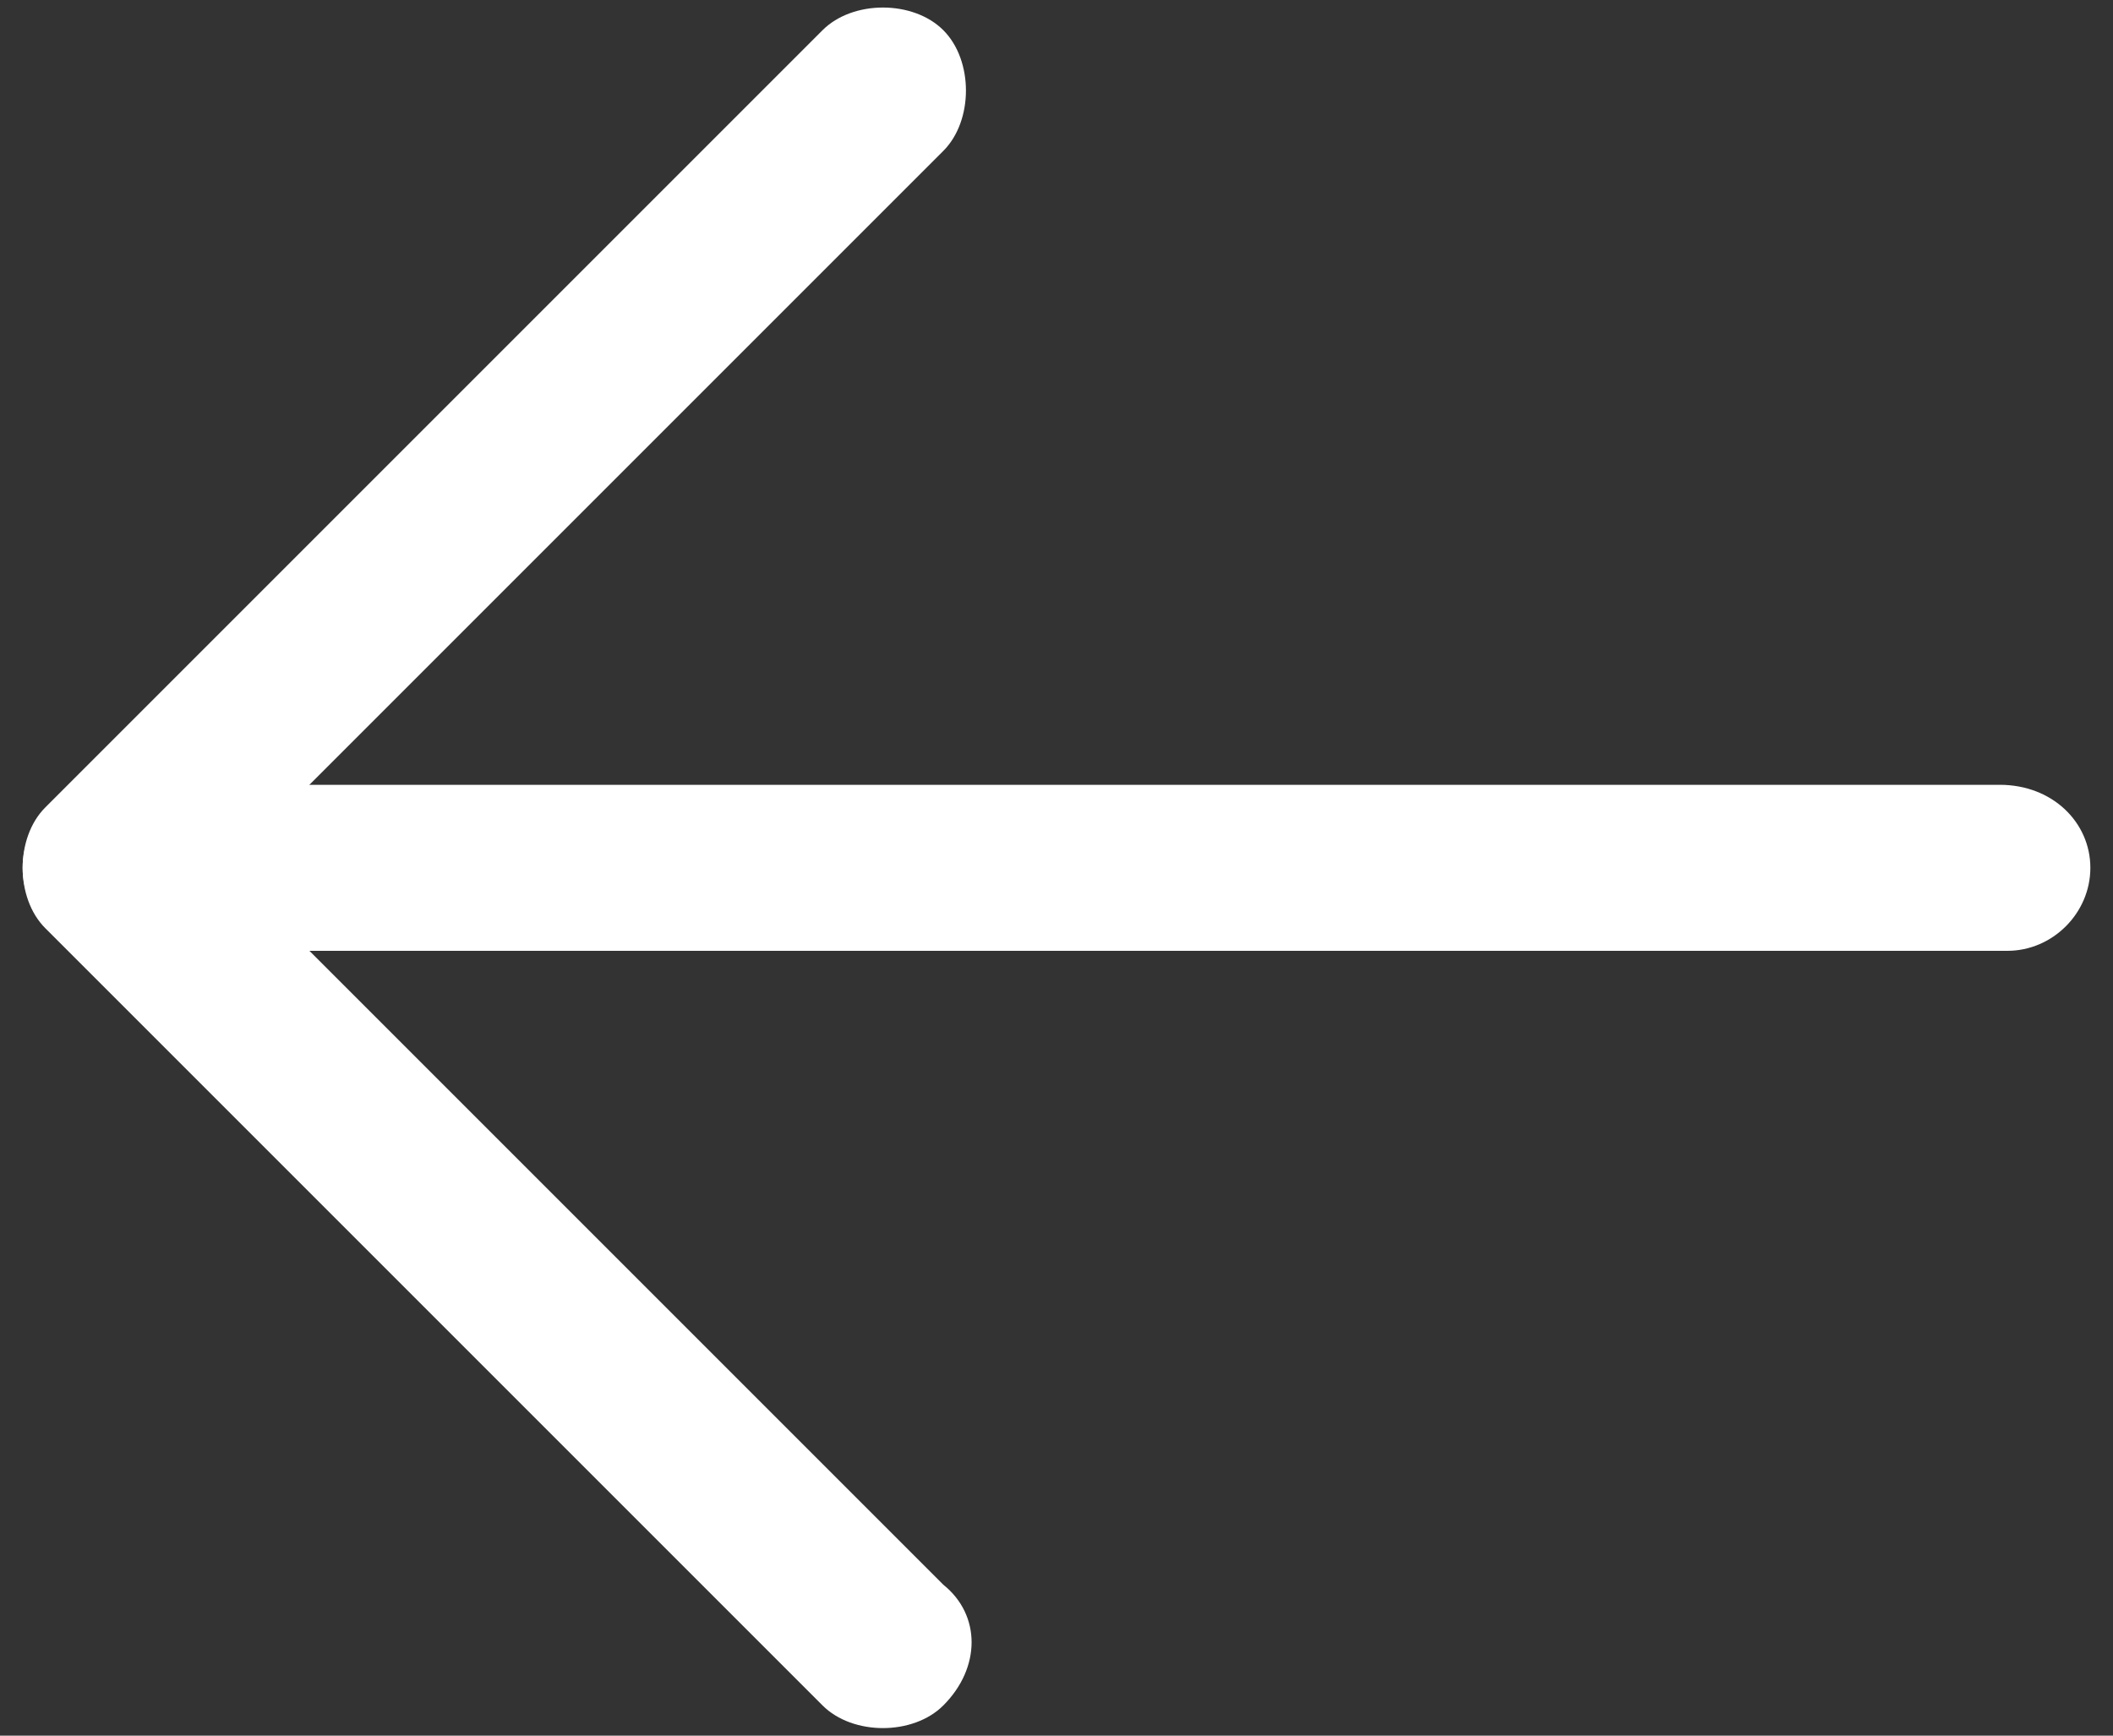
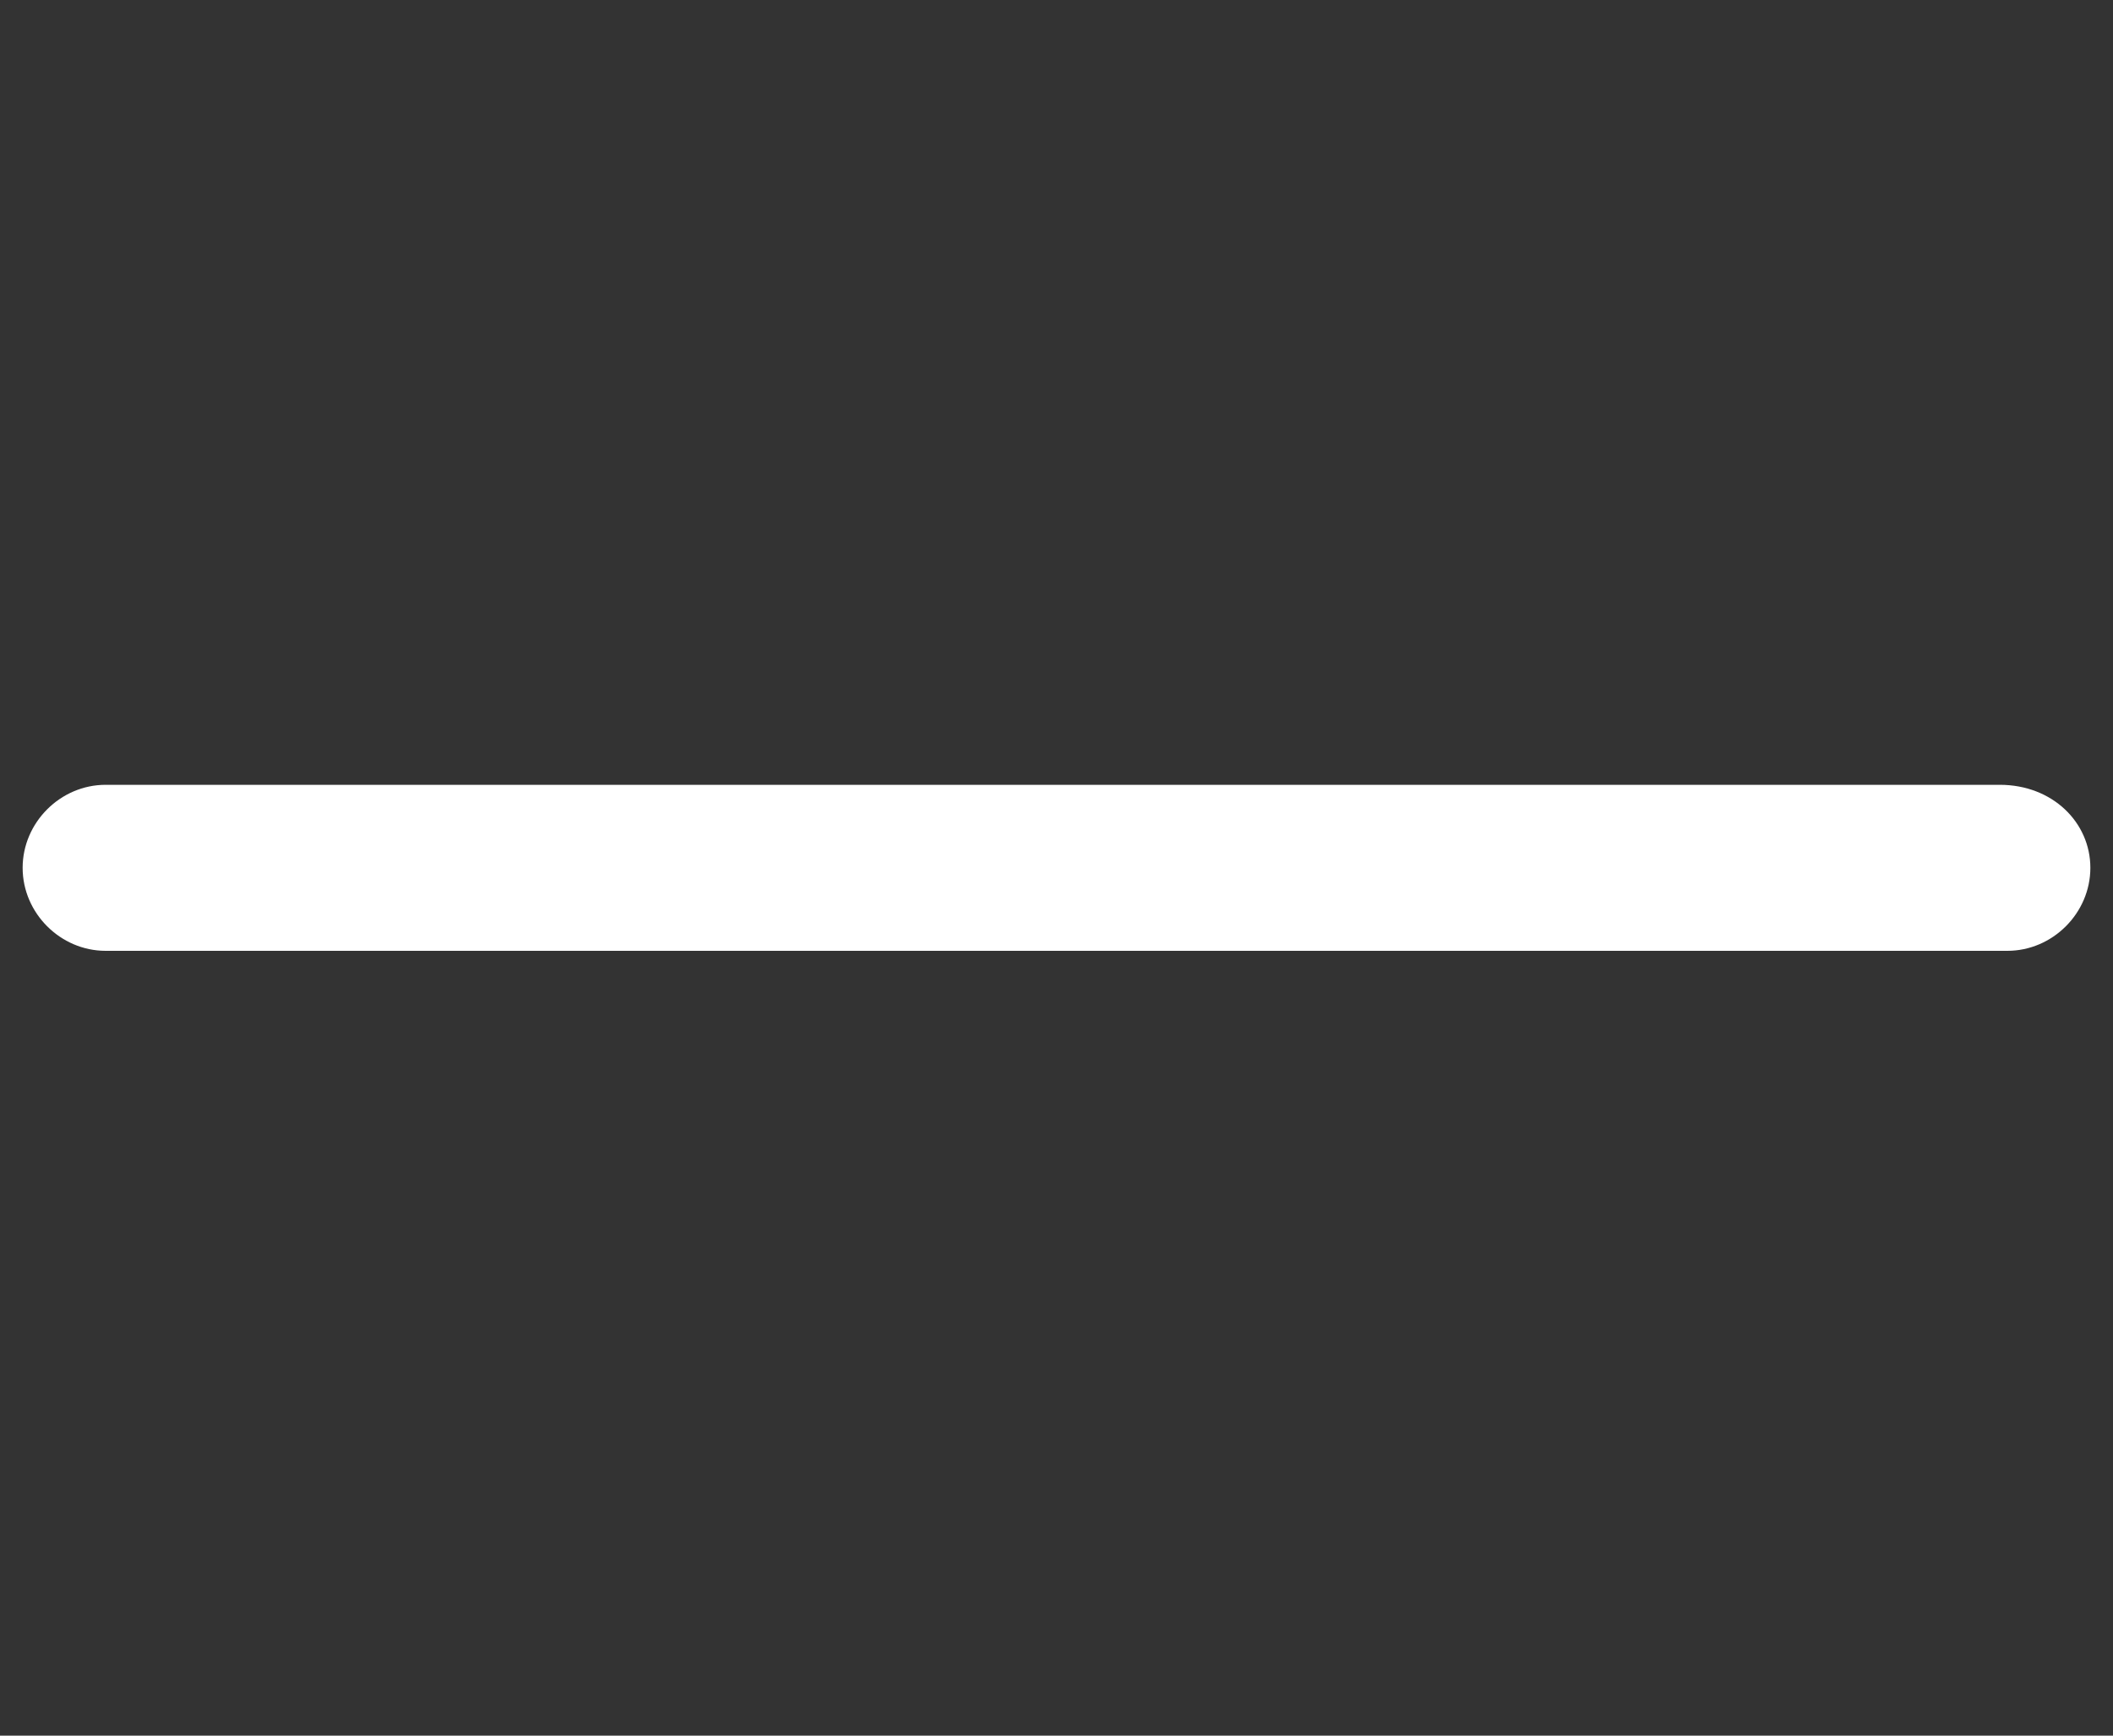
<svg xmlns="http://www.w3.org/2000/svg" version="1.1" id="Layer_1" x="0px" y="0px" width="28px" height="23px" viewBox="-164 142 28 23" style="enable-background:new -164 142 28 23;" xml:space="preserve">
  <rect x="-164" y="142" width="28" height="23" fill="#333333" stroke="none" />
  <style type="text/css">
	.st0{fill:#FFFFFF;}
</style>
  <g>
    <path id="XMLID_2_" class="st0" d="M-136.3,153.5c0,0.6-0.5,1.1-1.1,1.1h-25.2c-0.6,0-1.1-0.5-1.1-1.1s0.5-1.1,1.1-1.1h25.1   C-136.8,152.4-136.3,152.9-136.3,153.5z" />
-     <path id="XMLID_1_" class="st0" d="M-151.5,164.6c-0.4,0.4-1.2,0.4-1.6,0l-10.3-10.3c-0.4-0.4-0.4-1.2,0-1.6l10.3-10.3   c0.4-0.4,1.2-0.4,1.6,0c0.4,0.4,0.4,1.2,0,1.6l-9.5,9.5l9.5,9.5C-151,163.4-151,164.1-151.5,164.6z" />
  </g>
</svg>